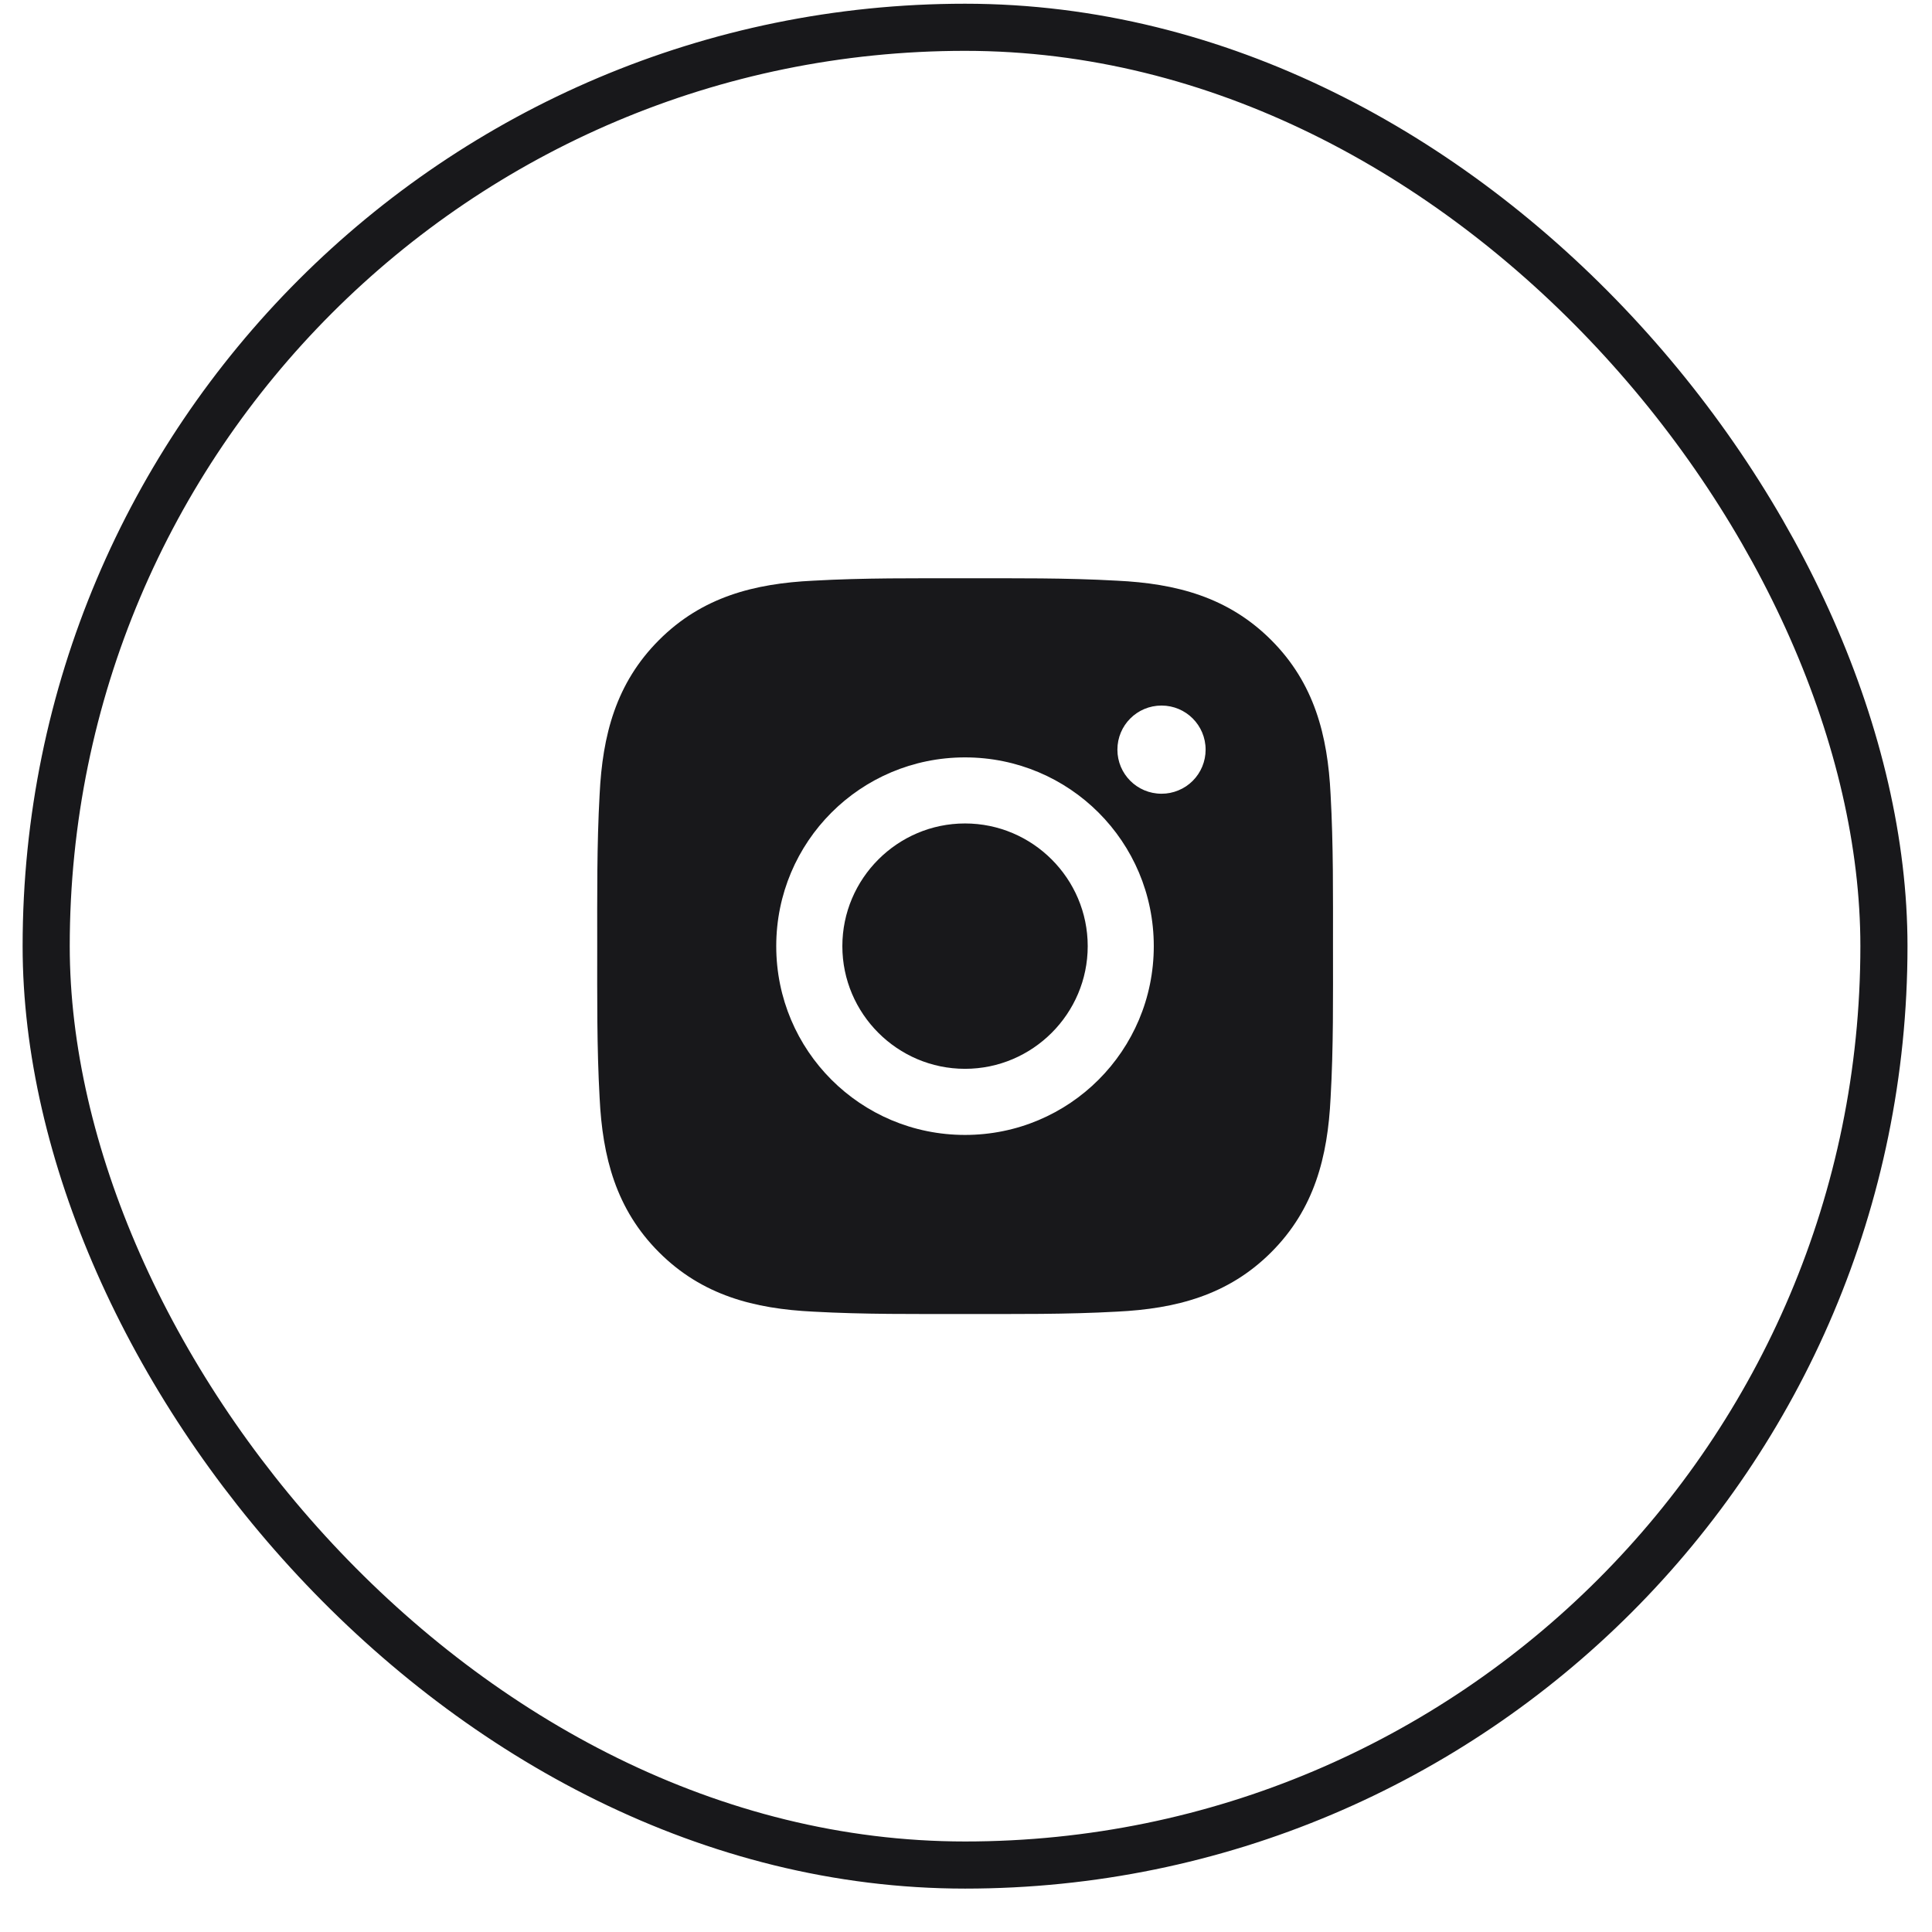
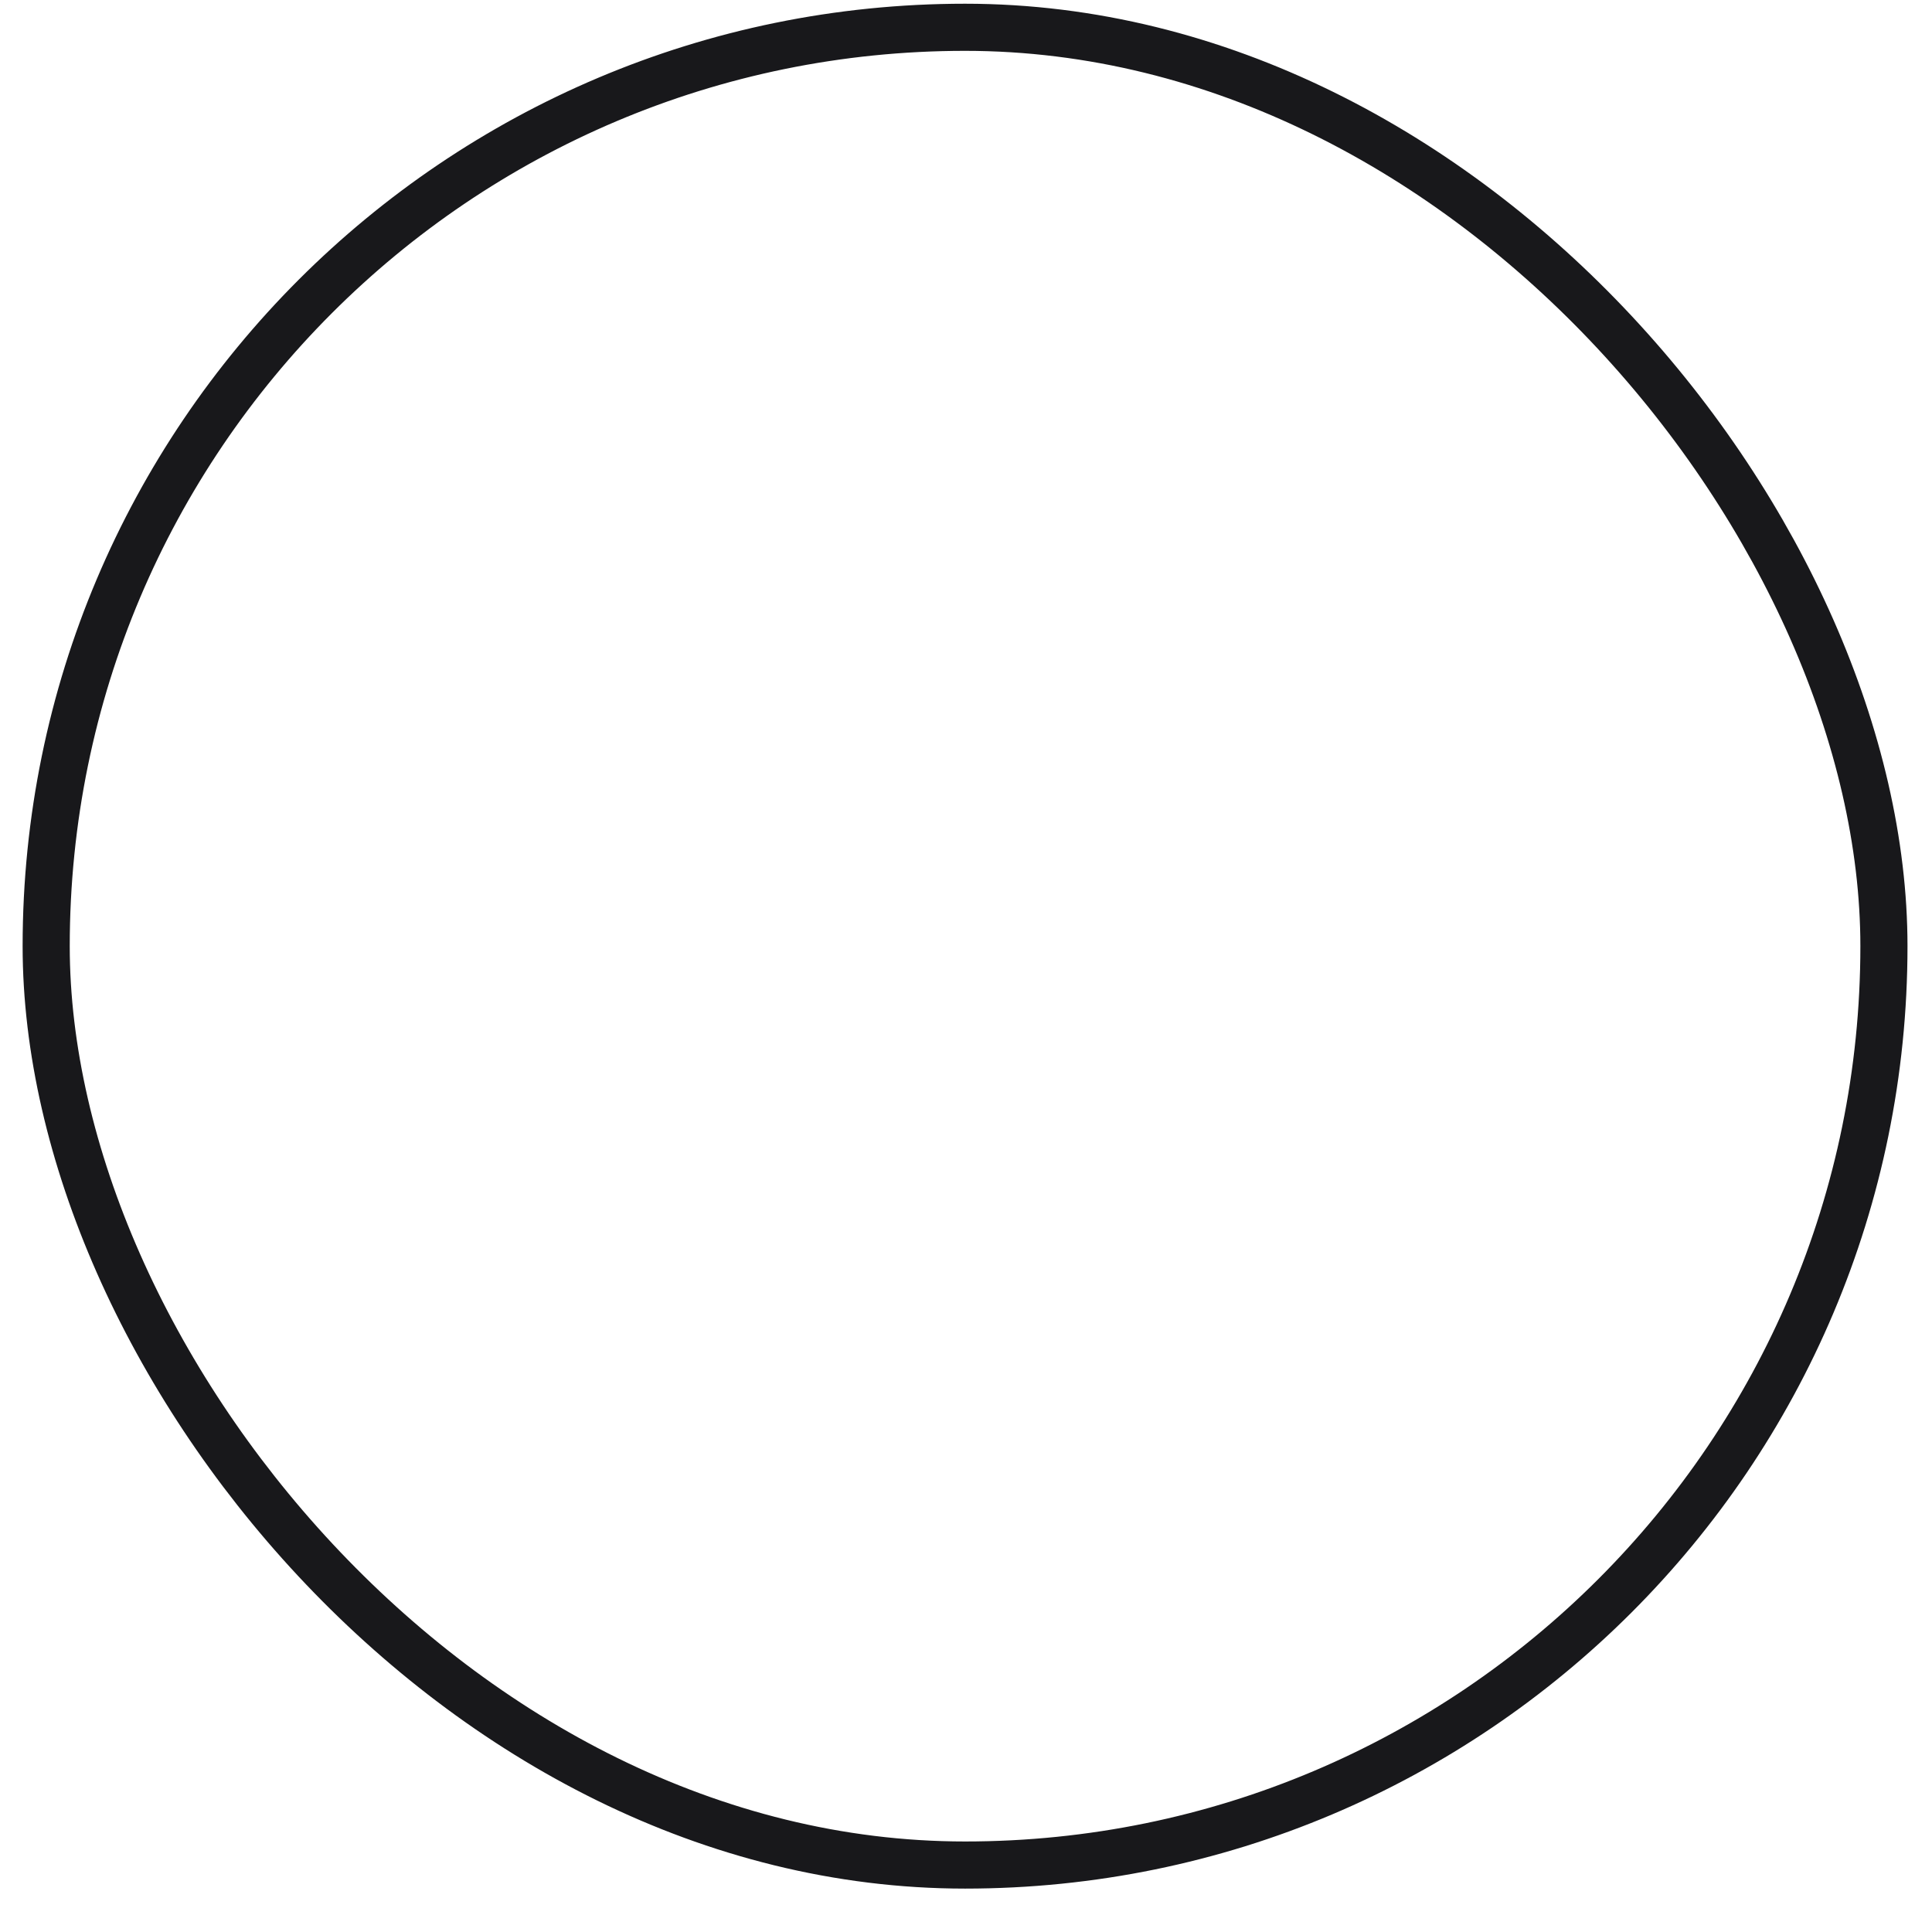
<svg xmlns="http://www.w3.org/2000/svg" width="41" height="41" viewBox="0 0 41 41" fill="none">
  <rect x="0.98" y="0.579" width="39" height="39" rx="19.5" stroke="#18181B" />
-   <path d="M20.479 17.475C19.046 17.475 17.876 18.645 17.876 20.079C17.876 21.512 19.046 22.682 20.479 22.682C21.913 22.682 23.083 21.512 23.083 20.079C23.083 18.645 21.913 17.475 20.479 17.475ZM28.288 20.079C28.288 19.001 28.297 17.932 28.237 16.856C28.176 15.606 27.891 14.497 26.977 13.583C26.061 12.667 24.954 12.383 23.704 12.323C22.626 12.262 21.557 12.272 20.481 12.272C19.403 12.272 18.335 12.262 17.258 12.323C16.008 12.383 14.899 12.668 13.985 13.583C13.069 14.499 12.786 15.606 12.725 16.856C12.665 17.934 12.674 19.003 12.674 20.079C12.674 21.155 12.665 22.225 12.725 23.301C12.786 24.551 13.071 25.661 13.985 26.575C14.901 27.491 16.008 27.774 17.258 27.835C18.337 27.895 19.405 27.885 20.481 27.885C21.559 27.885 22.628 27.895 23.704 27.835C24.954 27.774 26.063 27.489 26.977 26.575C27.893 25.659 28.176 24.551 28.237 23.301C28.299 22.225 28.288 21.157 28.288 20.079ZM20.479 24.085C18.262 24.085 16.473 22.296 16.473 20.079C16.473 17.862 18.262 16.073 20.479 16.073C22.696 16.073 24.485 17.862 24.485 20.079C24.485 22.296 22.696 24.085 20.479 24.085ZM24.649 16.844C24.131 16.844 23.713 16.426 23.713 15.909C23.713 15.391 24.131 14.973 24.649 14.973C25.167 14.973 25.585 15.391 25.585 15.909C25.585 16.032 25.561 16.153 25.514 16.267C25.467 16.381 25.398 16.484 25.311 16.571C25.224 16.658 25.121 16.727 25.007 16.773C24.894 16.82 24.772 16.845 24.649 16.844Z" fill="#18181B" />
</svg>